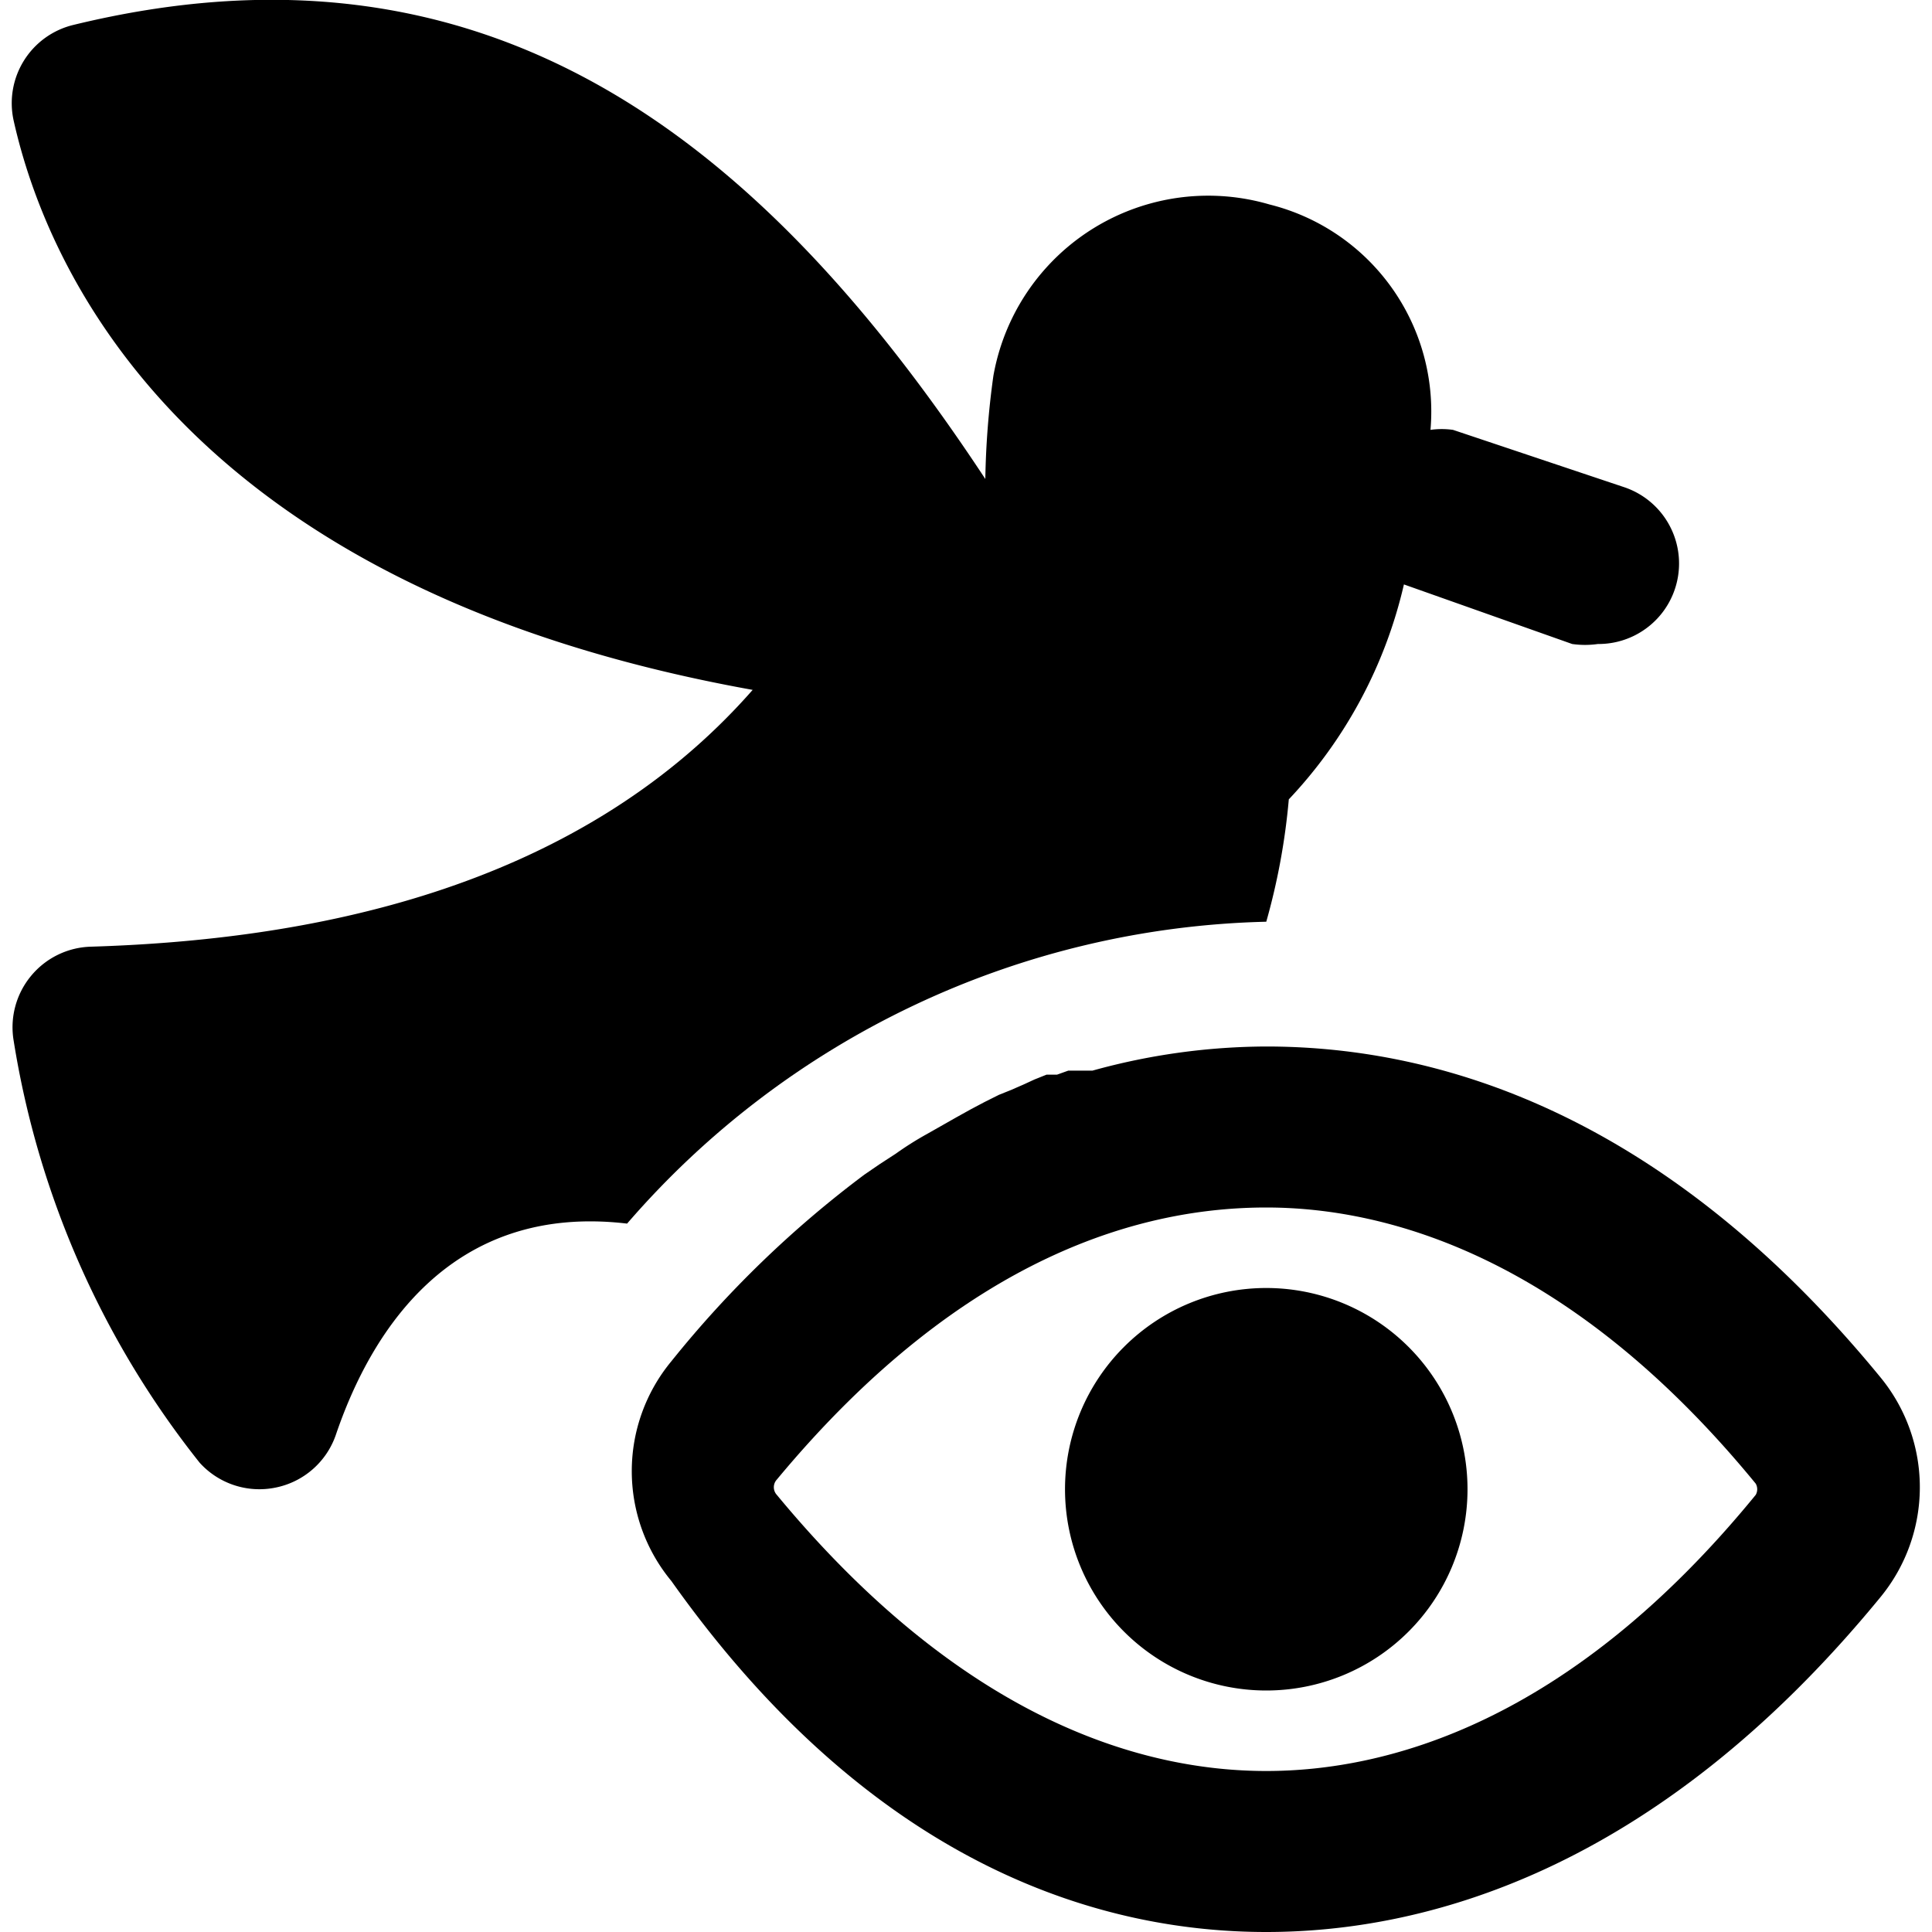
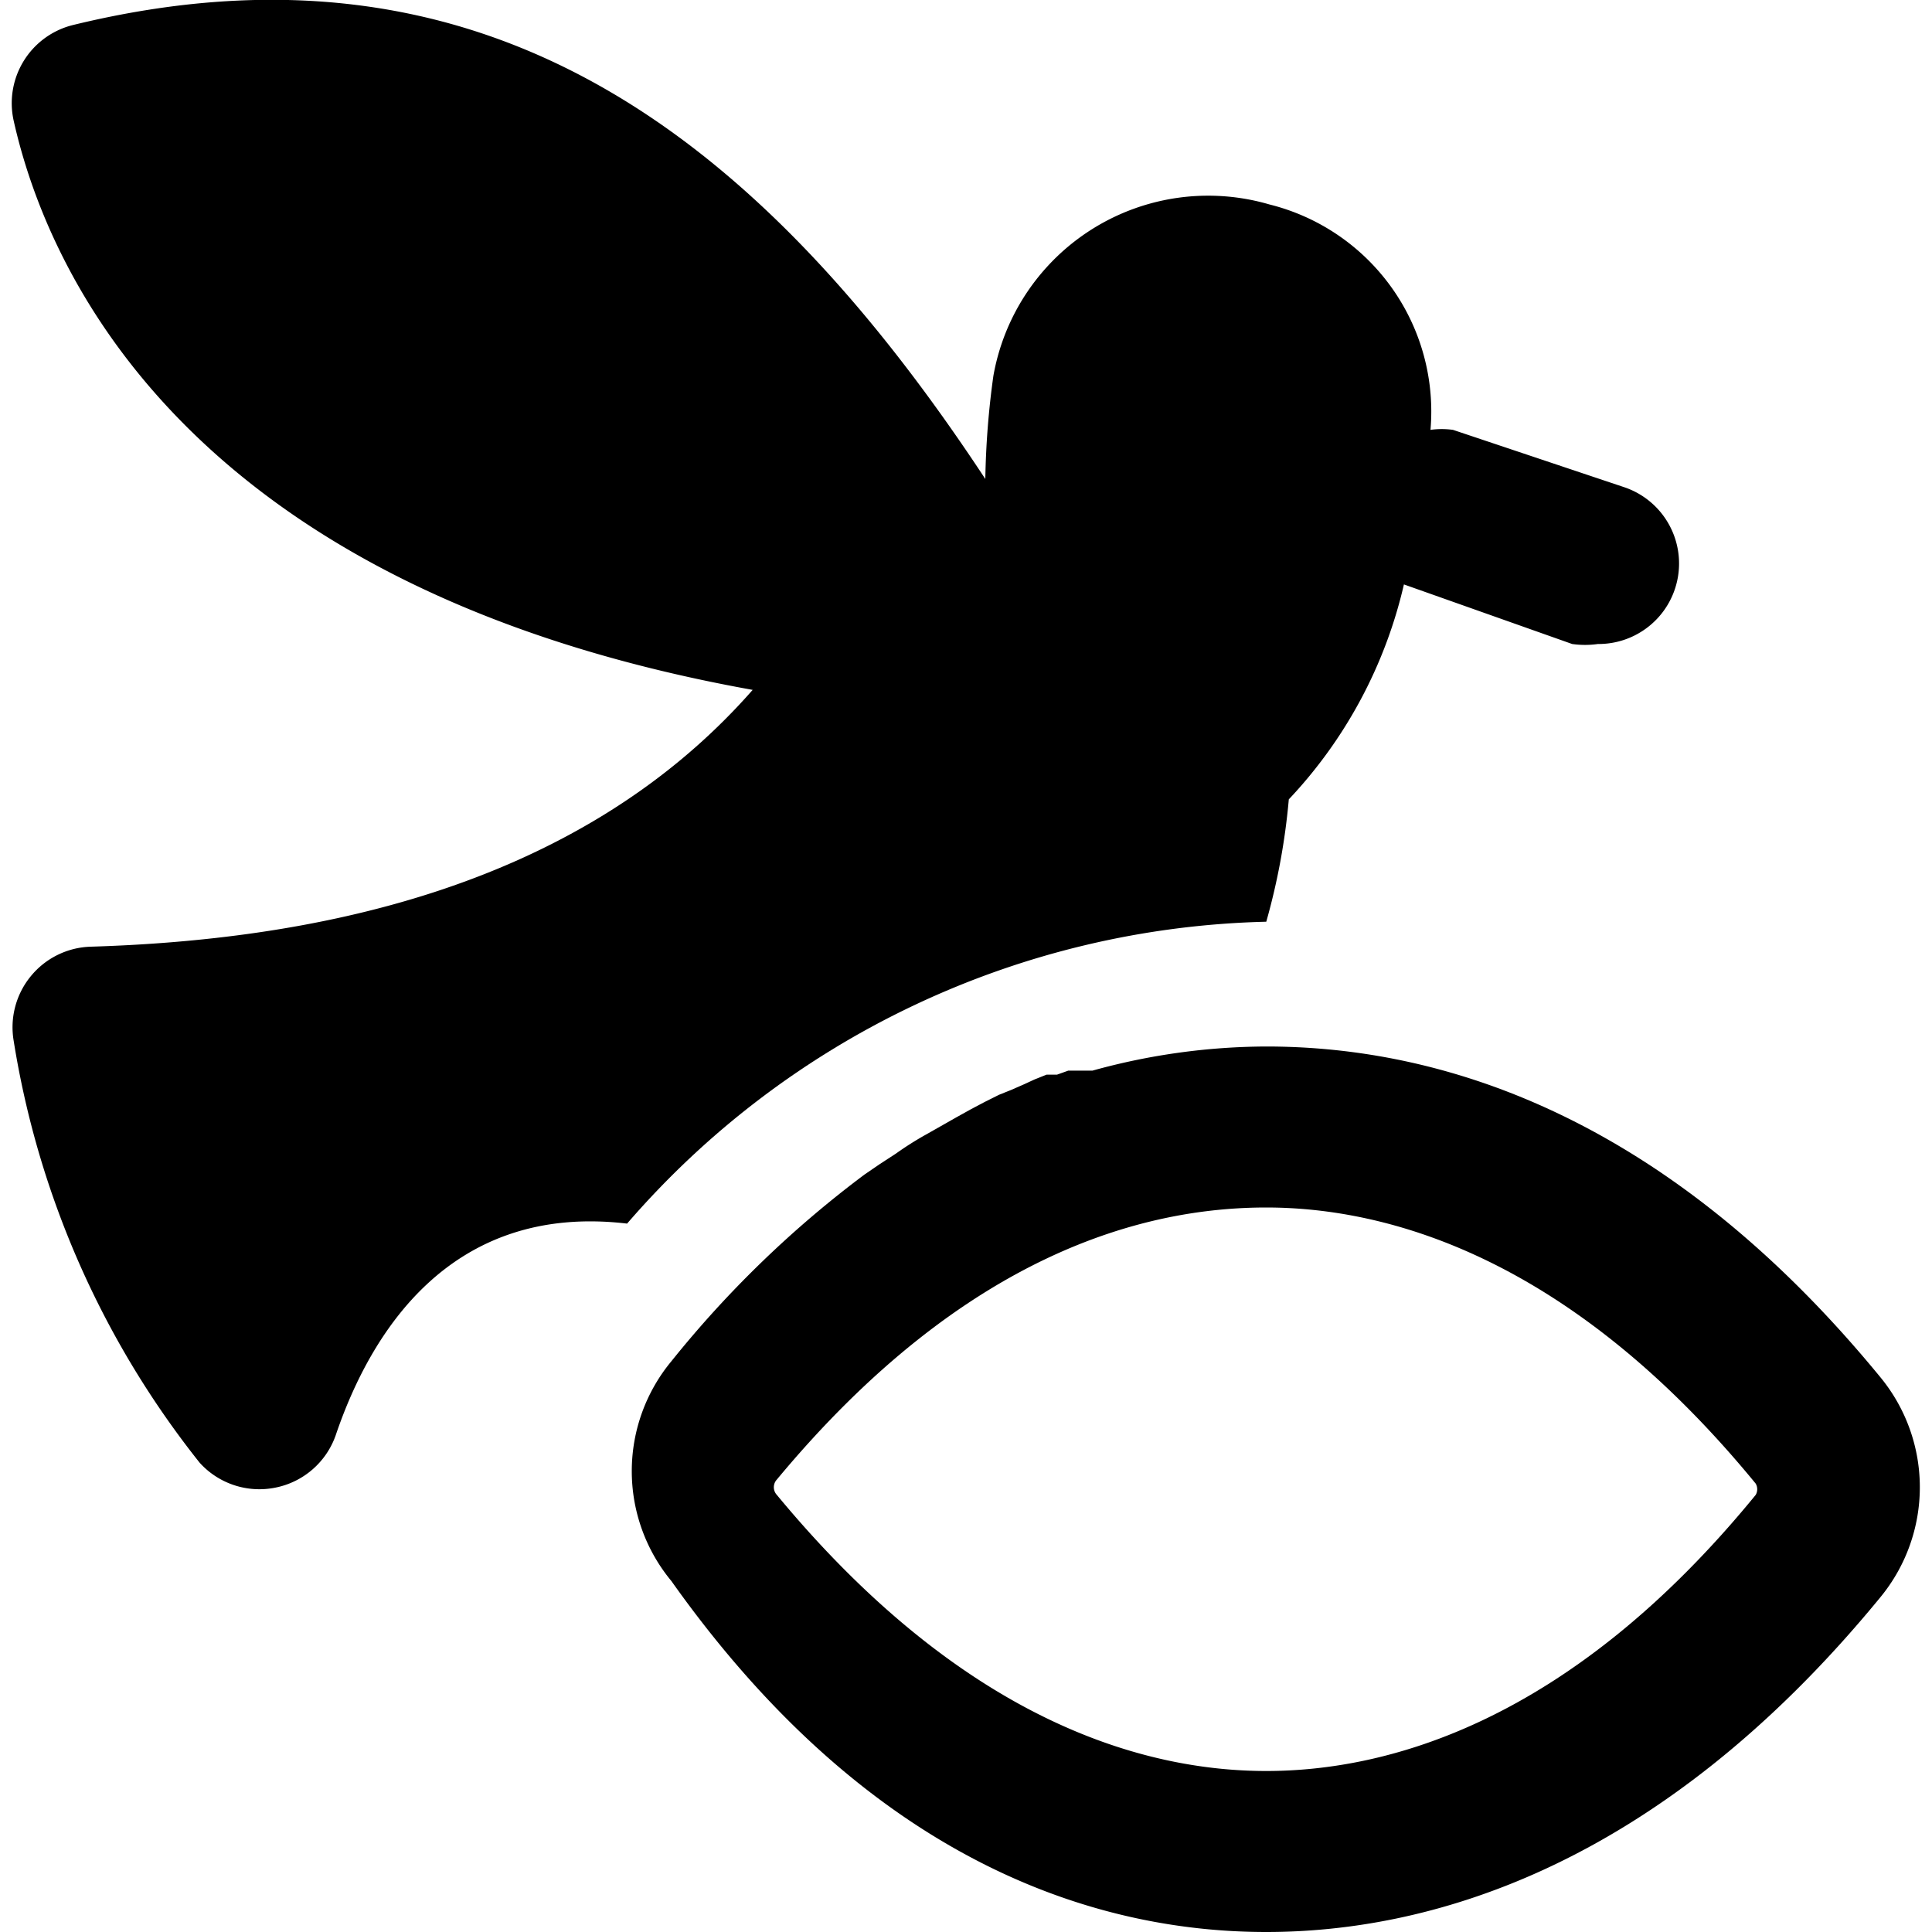
<svg xmlns="http://www.w3.org/2000/svg" viewBox="0 0 24 24">
  <g>
    <path d="M23.36 17.11c-2.82 -3.44 -5.7 -4.11 -7.63 -4.11a8.15 8.15 0 0 0 -2.16 0.3l-0.15 0 -0.15 0 -0.14 0.05H13l-0.15 0.06 -0.13 0.06 -0.16 0.07 -0.15 0.06 -0.18 0.09 -0.17 0.09 -0.18 0.1 -0.37 0.21a4 4 0 0 0 -0.38 0.24l-0.2 0.13 -0.19 0.13a13.23 13.23 0 0 0 -2.4 2.32 2.14 2.14 0 0 0 0 2.73C10.92 23.28 13.8 24 15.73 24s4.81 -0.72 7.63 -4.16a2.15 2.15 0 0 0 0 -2.73Zm-1.55 1.46C19.49 21.41 17.22 22 15.73 22s-3.73 -0.59 -6.08 -3.43a0.14 0.14 0 0 1 0 -0.19C12 15.55 14.24 15 15.73 15s3.76 0.6 6.08 3.43a0.14 0.14 0 0 1 0 0.14Z" fill="#000000" stroke-width="1" />
    <path d="M15.73 11.45a8.21 8.21 0 0 0 0.28 -1.52 5.78 5.78 0 0 0 1.43 -2.67l2.09 0.74a1.13 1.13 0 0 0 0.32 0 1 1 0 0 0 0.32 -1.95l-2.12 -0.71a1 1 0 0 0 -0.28 0 2.65 2.65 0 0 0 -2 -2.8 2.71 2.71 0 0 0 -3.43 2.13 10.41 10.41 0 0 0 -0.1 1.28C9.4 1.64 6 -0.93 0.91 0.31A1 1 0 0 0 0.17 1.5c0.41 1.83 2.11 5.8 9.18 7.07 -2.22 2.53 -5.6 3.11 -8.22 3.19a1 1 0 0 0 -0.75 0.37 1 1 0 0 0 -0.21 0.8 11.26 11.26 0 0 0 2.31 5.24 1 1 0 0 0 0.94 0.31 1 1 0 0 0 0.75 -0.65c0.43 -1.27 1.42 -2.89 3.62 -2.63a10.83 10.83 0 0 1 7.94 -3.75Z" fill="#000000" stroke-width="1" />
-     <path d="M15.73 16a2.5 2.5 0 1 0 2.5 2.5 2.5 2.5 0 0 0 -2.5 -2.5Z" fill="#000000" stroke-width="1" />
  </g>
</svg>